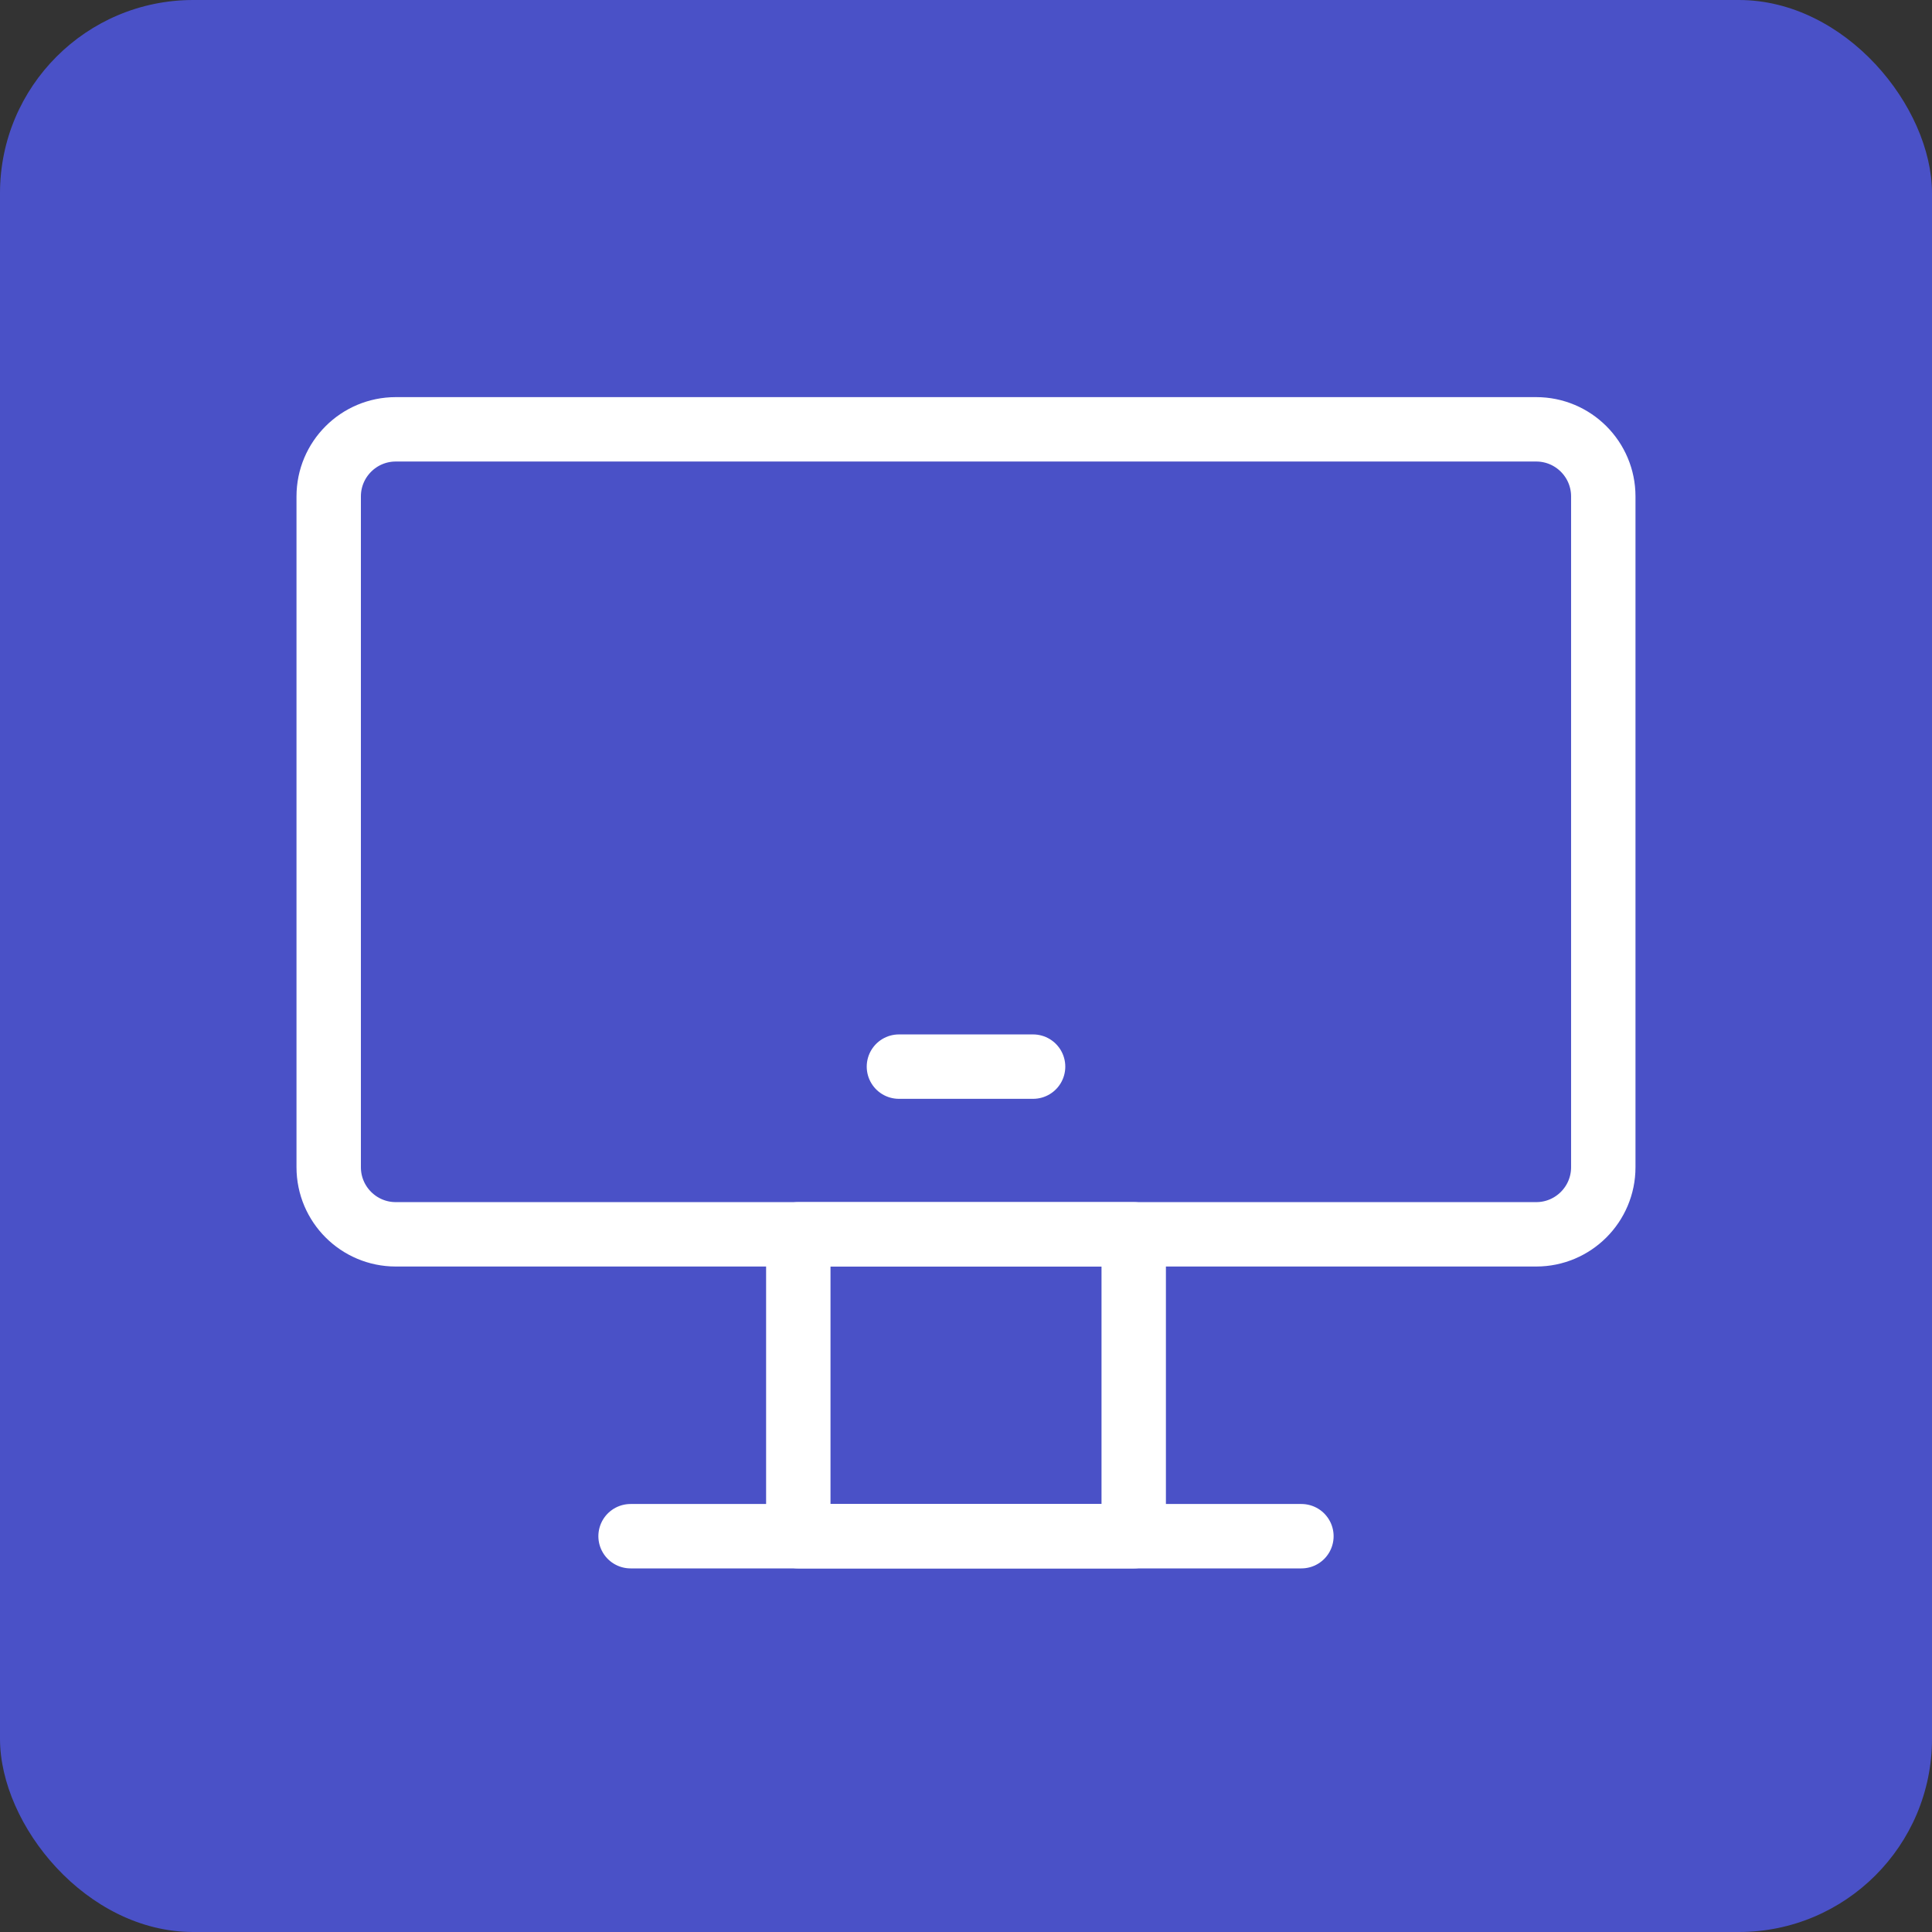
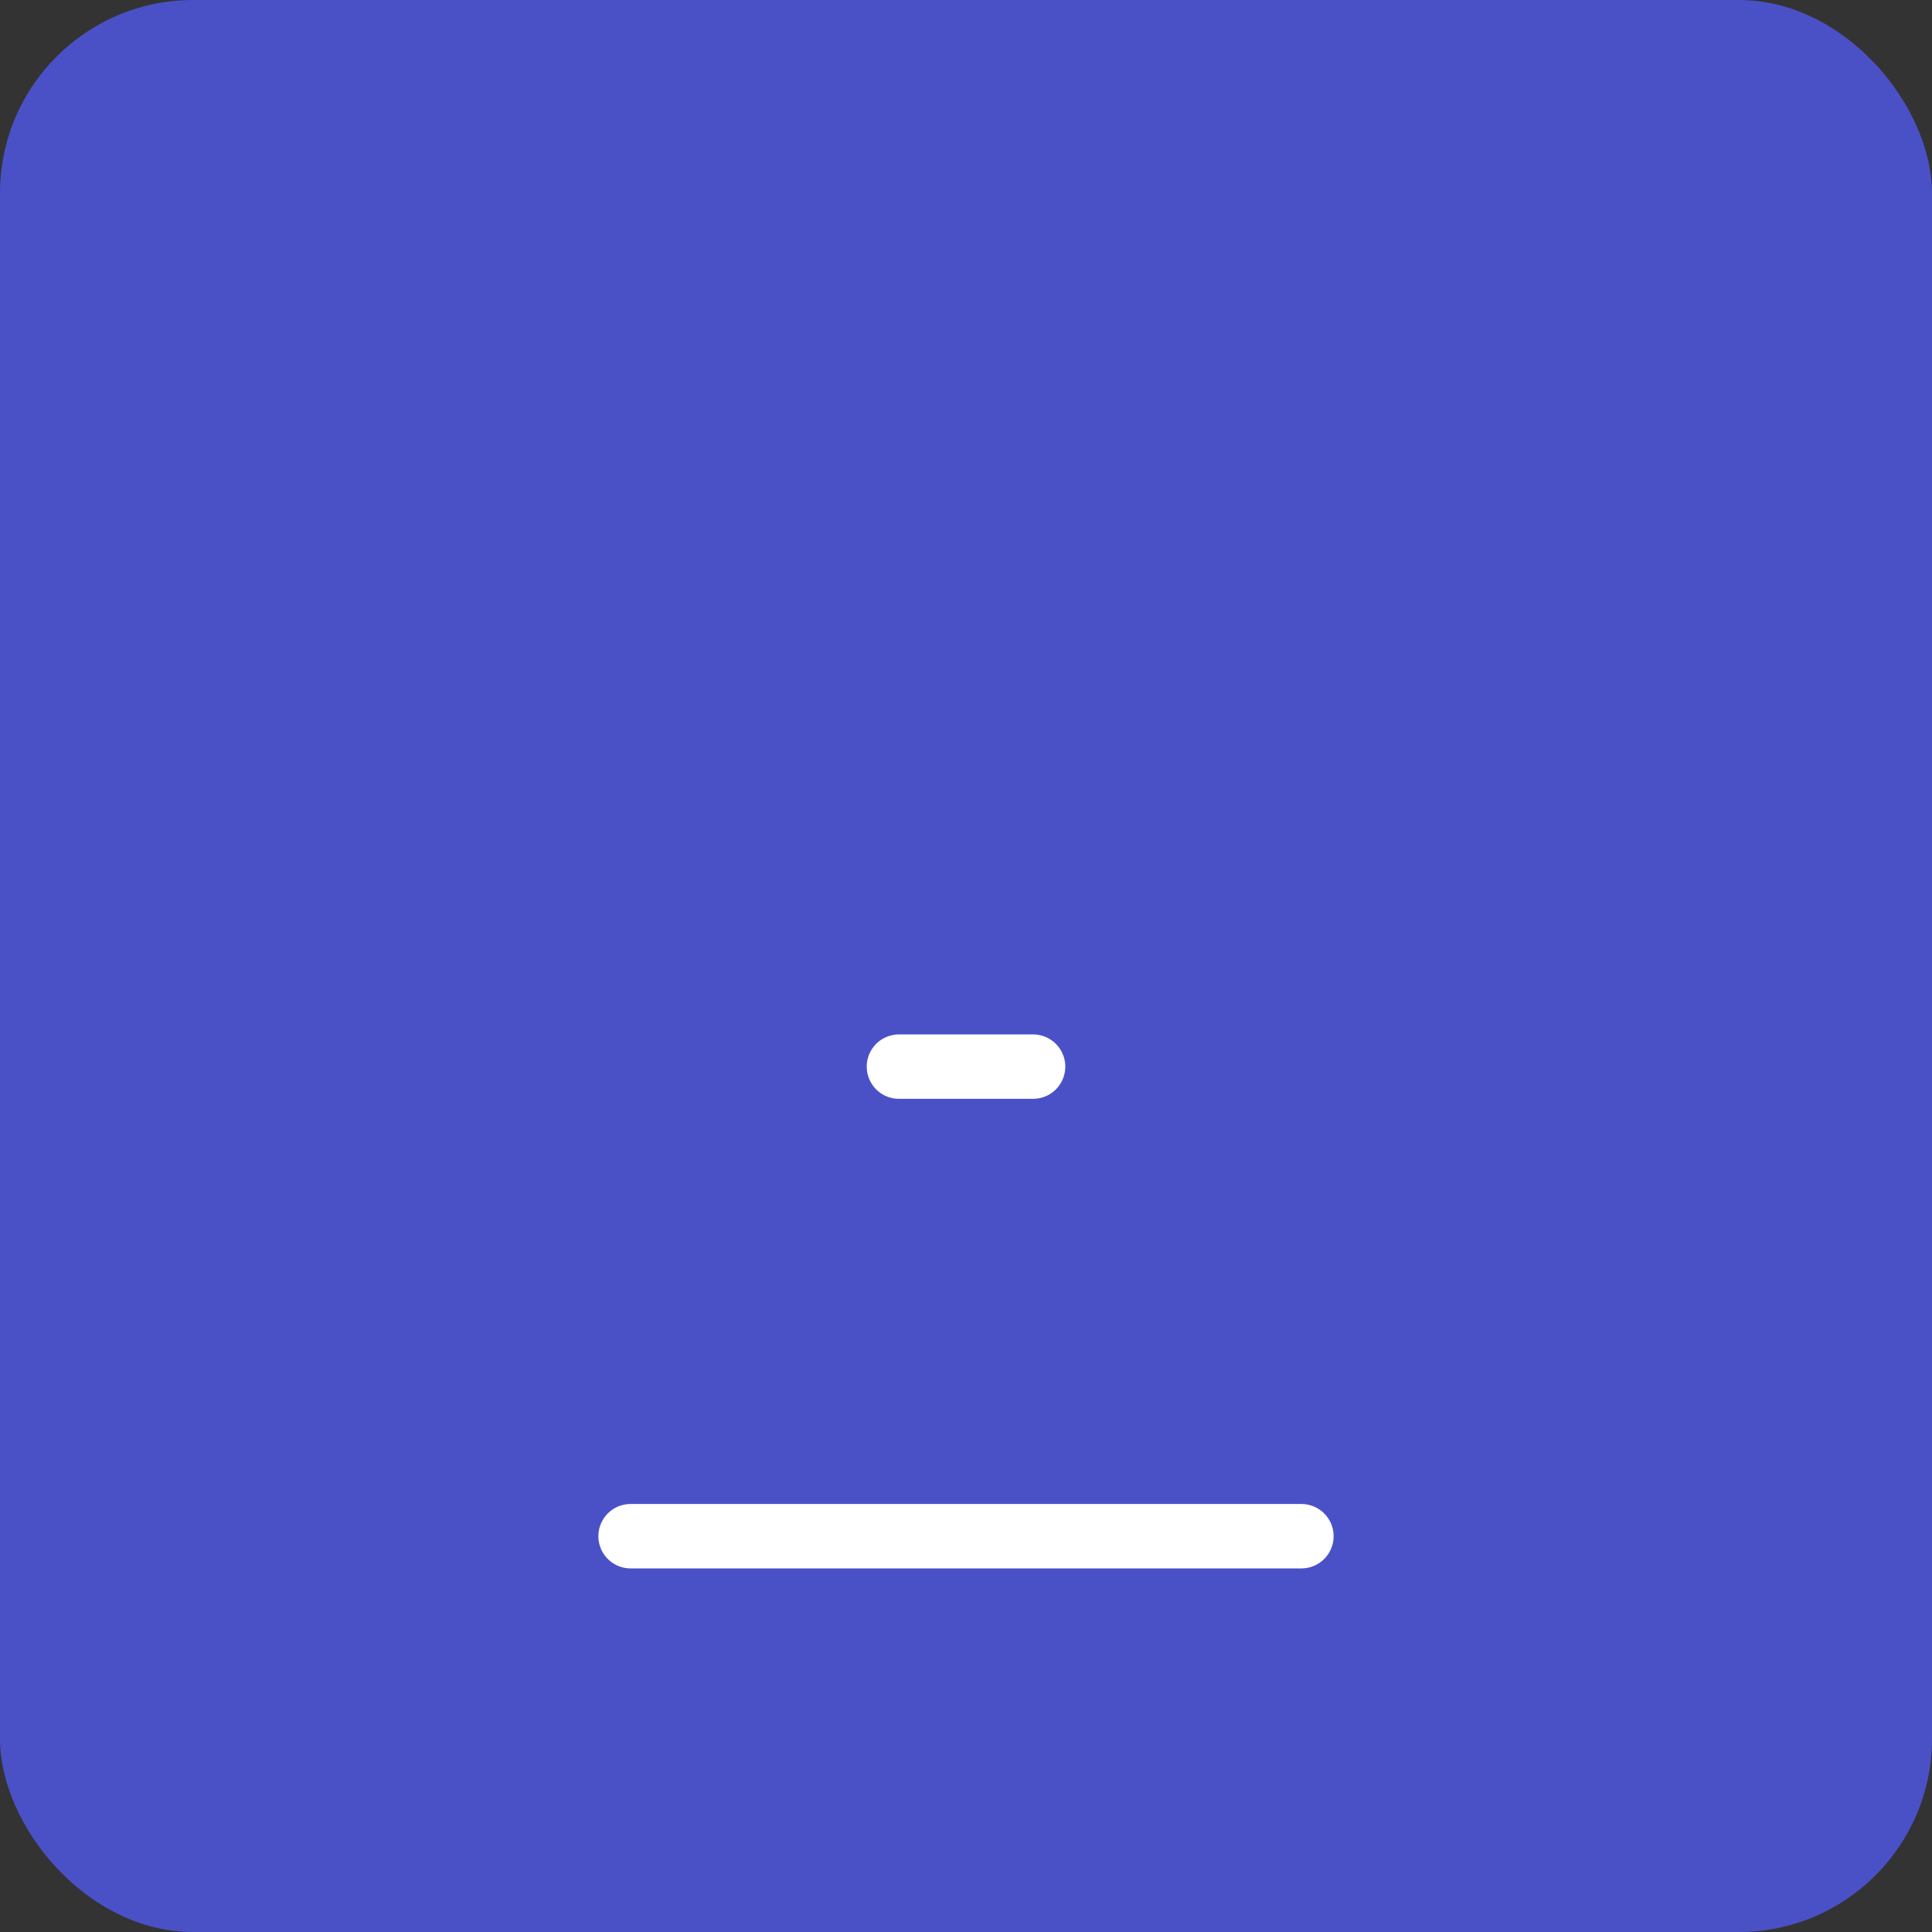
<svg xmlns="http://www.w3.org/2000/svg" width="120" height="120" viewBox="0 0 120 120" fill="none">
  <rect x="0" y="0" width="120" height="120" fill="#333333" stroke="none" />
  <rect width="120" height="120" rx="12" fill="#4A51C7" />
-   <path d="M70.417 76.666H49.584V95.416H70.417V76.666Z" stroke="white" stroke-width="4" stroke-linecap="round" stroke-linejoin="round" />
-   <path d="M95.416 26.666H24.583C22.282 26.666 20.416 28.532 20.416 30.833V72.499C20.416 74.8 22.282 76.666 24.583 76.666H95.416C97.717 76.666 99.583 74.8 99.583 72.499V30.833C99.583 28.532 97.717 26.666 95.416 26.666Z" stroke="white" stroke-width="4" />
  <path d="M55.834 66.25H64.167" stroke="white" stroke-width="4" stroke-linecap="round" stroke-linejoin="round" />
  <path d="M39.166 95.416H80.833" stroke="white" stroke-width="4" stroke-linecap="round" stroke-linejoin="round" />
</svg>